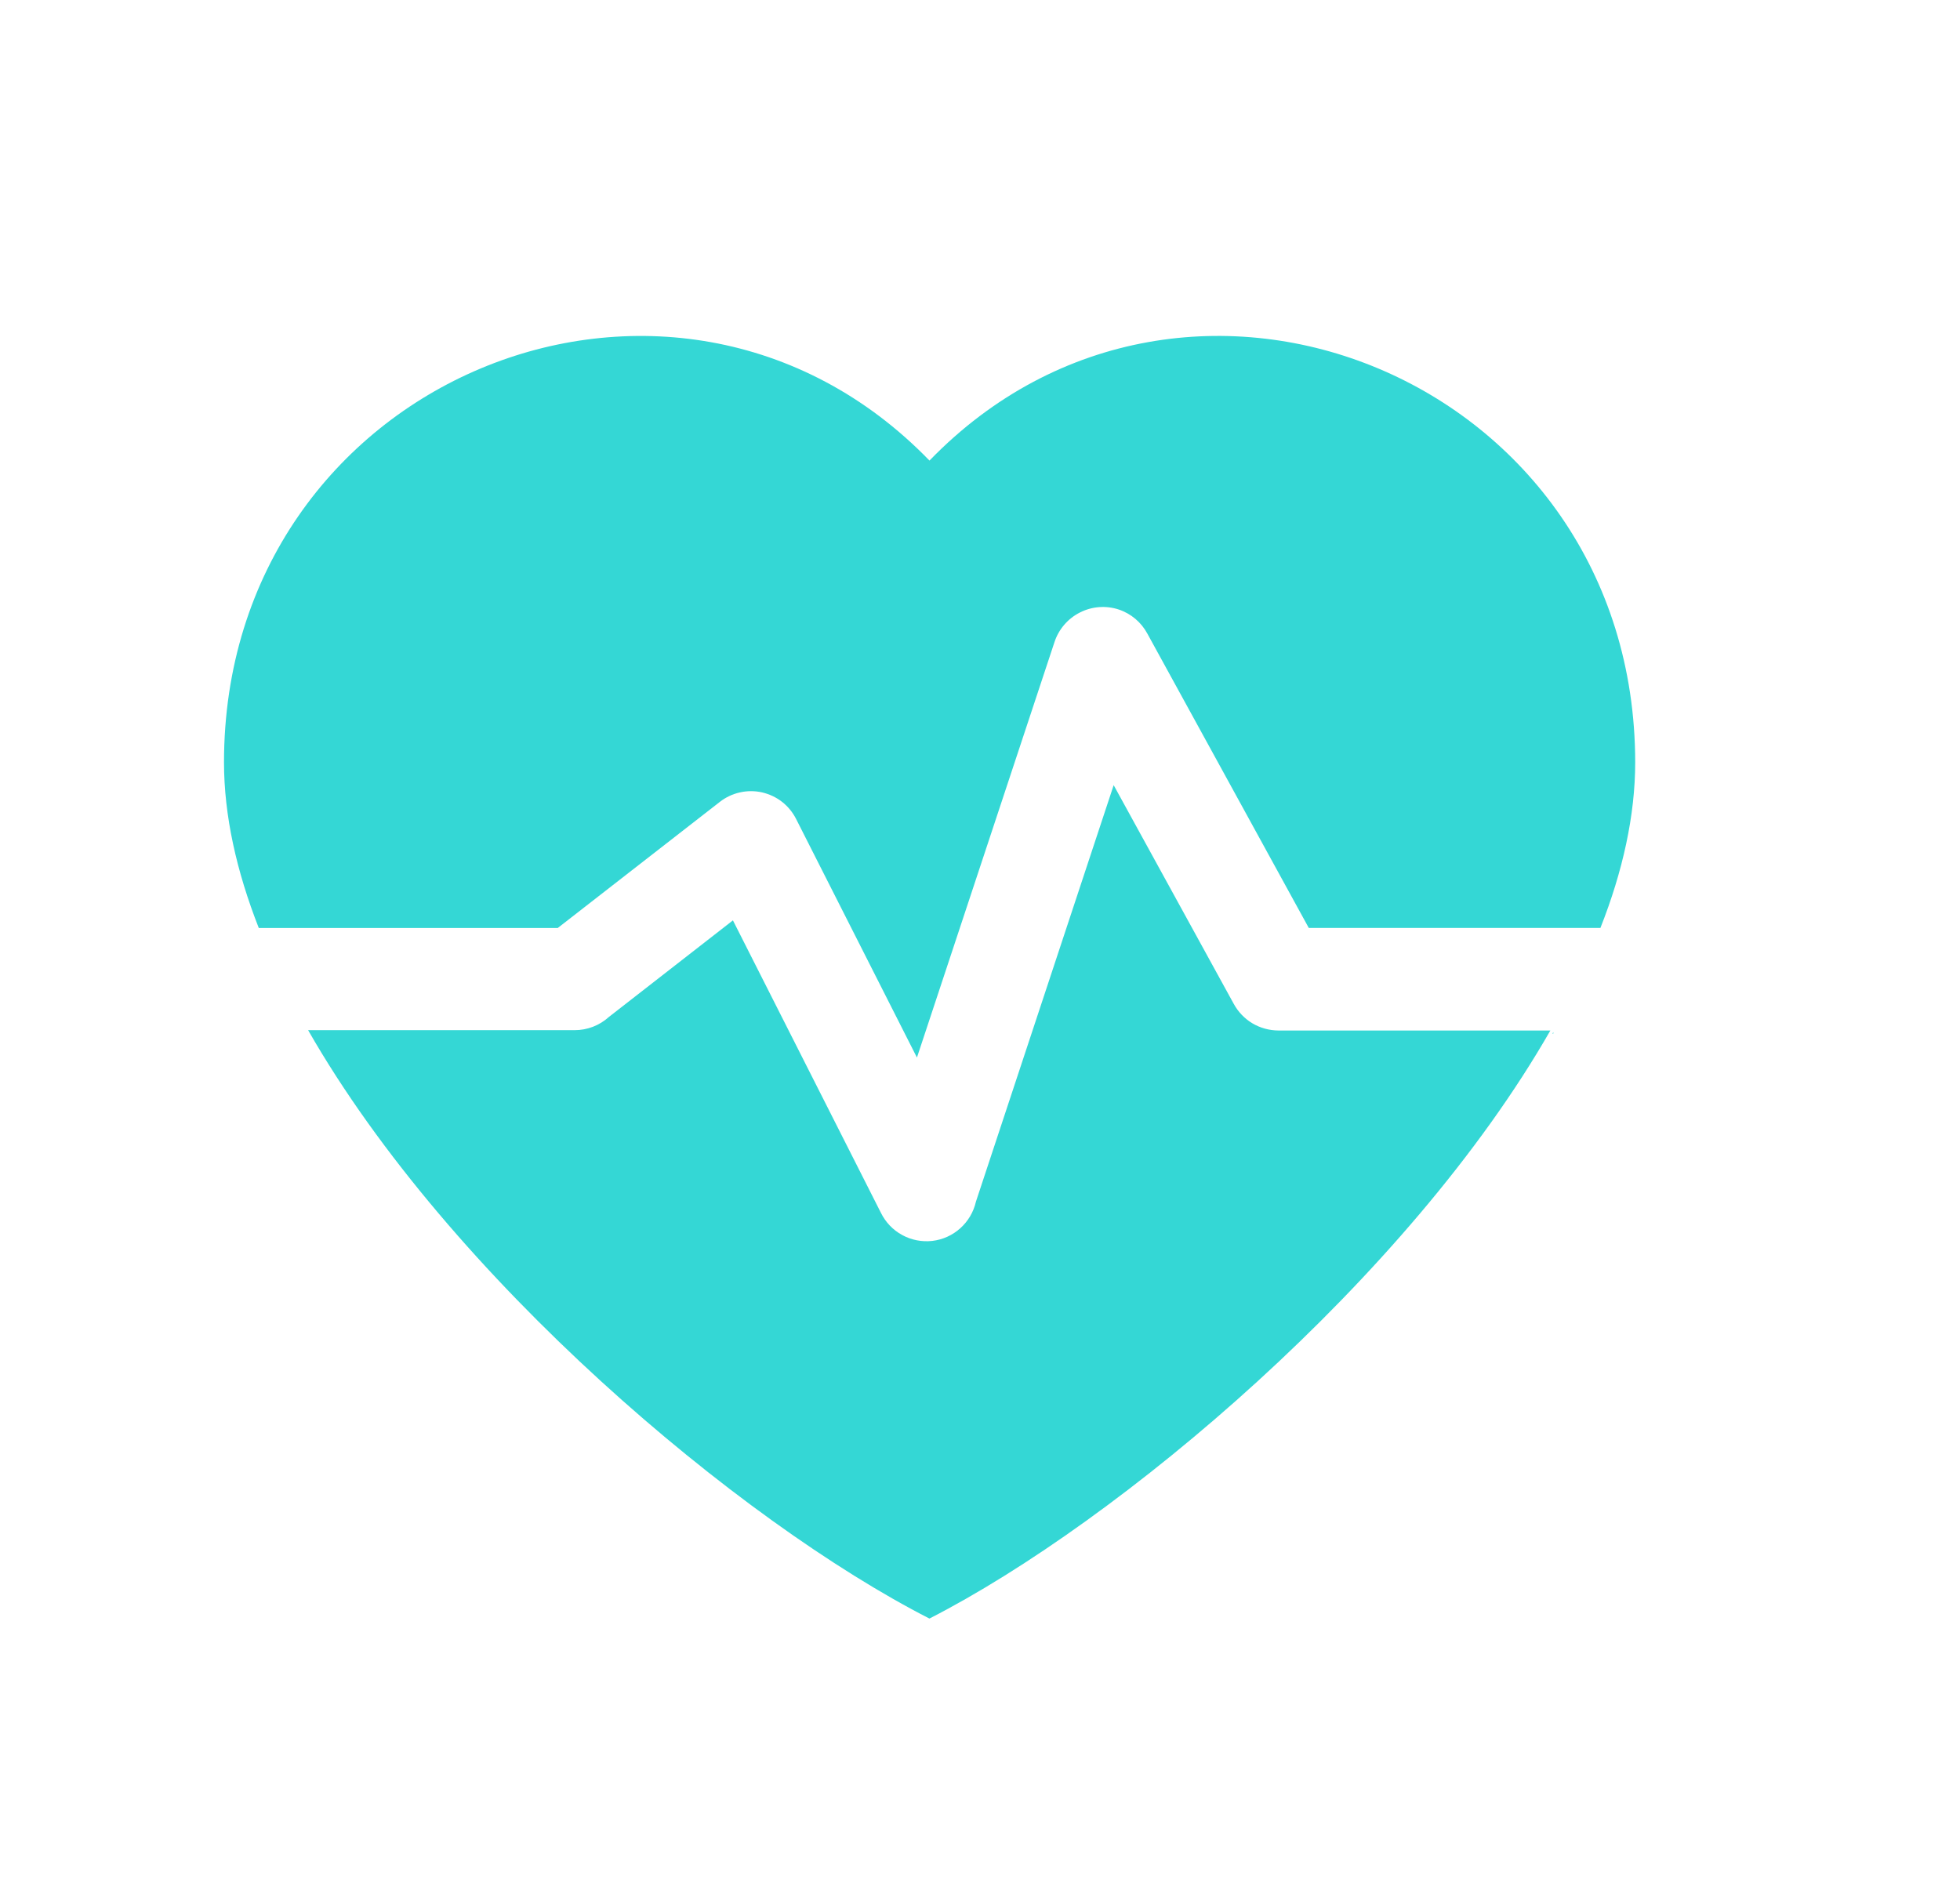
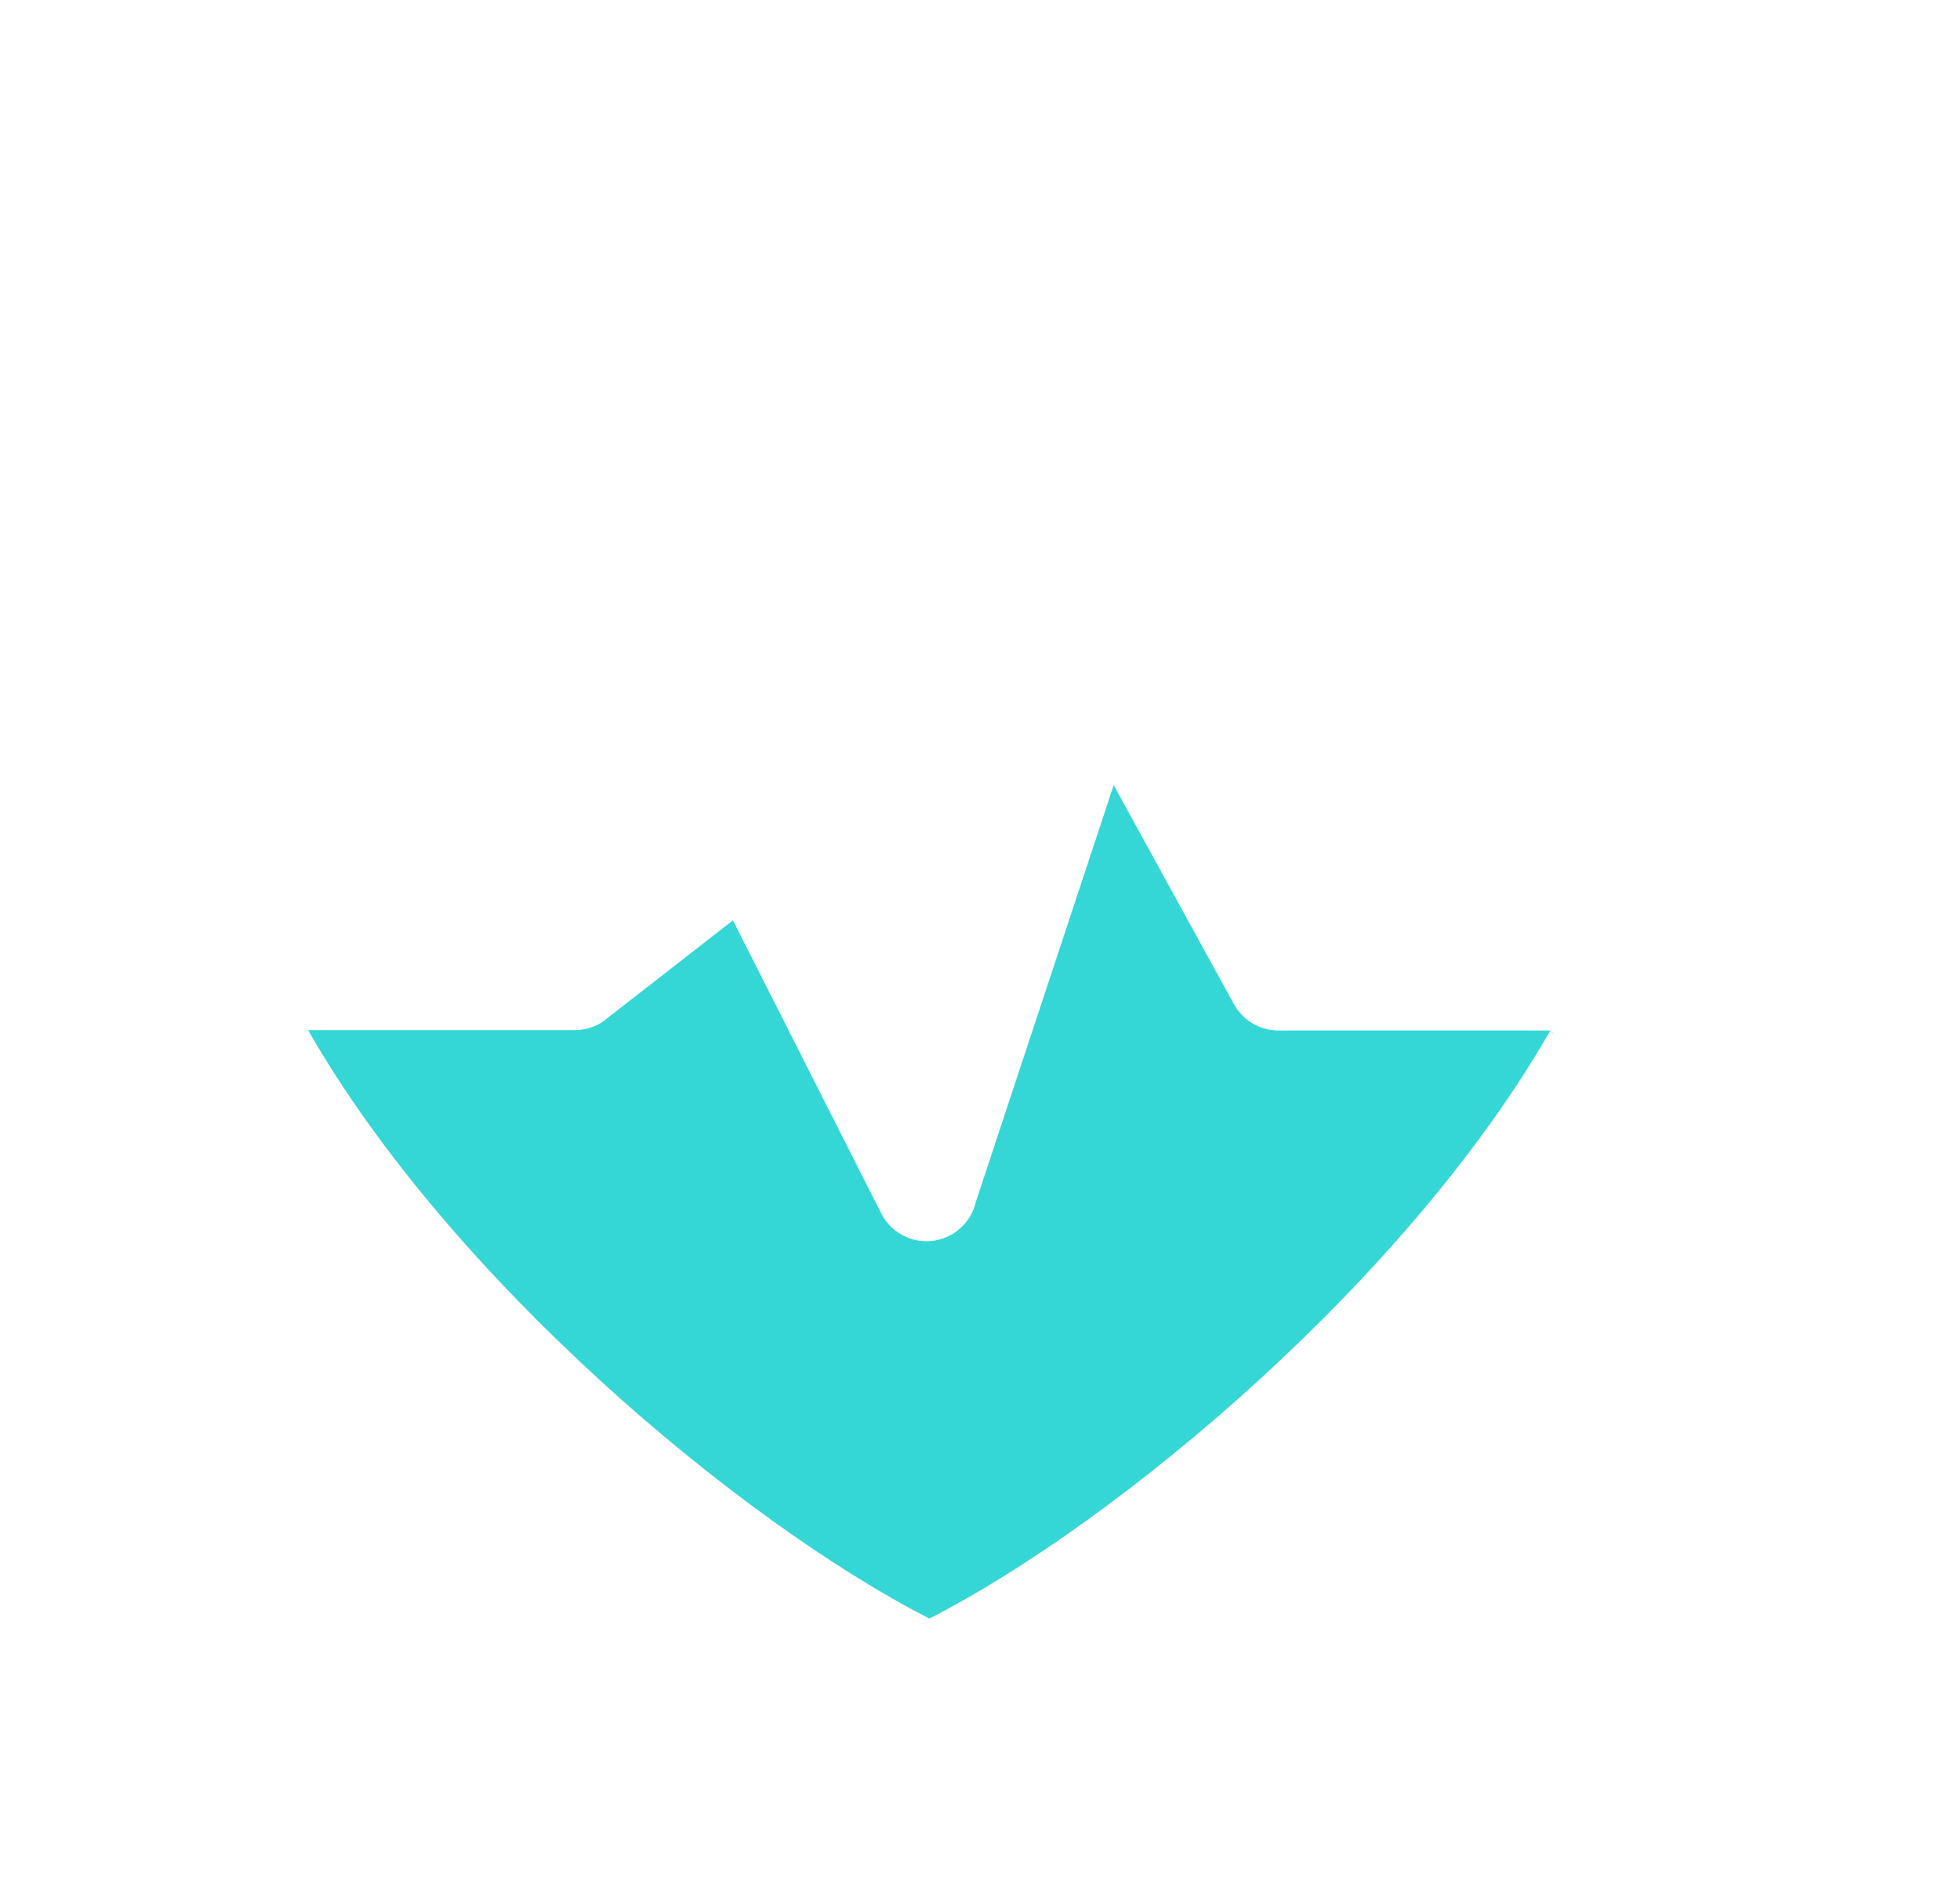
<svg xmlns="http://www.w3.org/2000/svg" width="35" height="34" viewBox="0 0 35 34" fill="none">
  <path d="M22.03 17.927L19.887 14.023L17.427 21.463C17.385 21.646 17.288 21.811 17.149 21.936C17.01 22.062 16.835 22.141 16.649 22.163C16.463 22.184 16.275 22.148 16.111 22.058C15.946 21.969 15.814 21.83 15.731 21.662L13.088 16.438L10.873 18.163C10.706 18.315 10.488 18.399 10.262 18.399H5.502C8.037 22.832 13.208 27.176 16.597 28.908C19.98 27.177 25.149 22.836 27.685 18.405H22.828C22.665 18.404 22.504 18.36 22.363 18.276C22.223 18.192 22.108 18.071 22.03 17.927ZM27.723 18.46H27.738V18.434L27.723 18.46Z" fill="#34D7D5" />
-   <path d="M16.597 8.225C12.014 3.499 4 6.774 4 13.616C4 14.565 4.224 15.562 4.621 16.574H9.96L12.854 14.322C12.959 14.24 13.081 14.182 13.211 14.153C13.342 14.123 13.477 14.123 13.607 14.152C13.737 14.182 13.86 14.239 13.965 14.321C14.07 14.403 14.156 14.508 14.216 14.627L16.374 18.888L18.83 11.468C18.905 11.239 19.068 11.049 19.283 10.94C19.498 10.83 19.748 10.811 19.977 10.886C20.196 10.959 20.379 11.113 20.488 11.316L23.371 16.573H28.579C28.977 15.565 29.2 14.564 29.2 13.614C29.194 6.773 21.175 3.498 16.598 8.226L16.597 8.225Z" fill="#34D7D5" />
</svg>